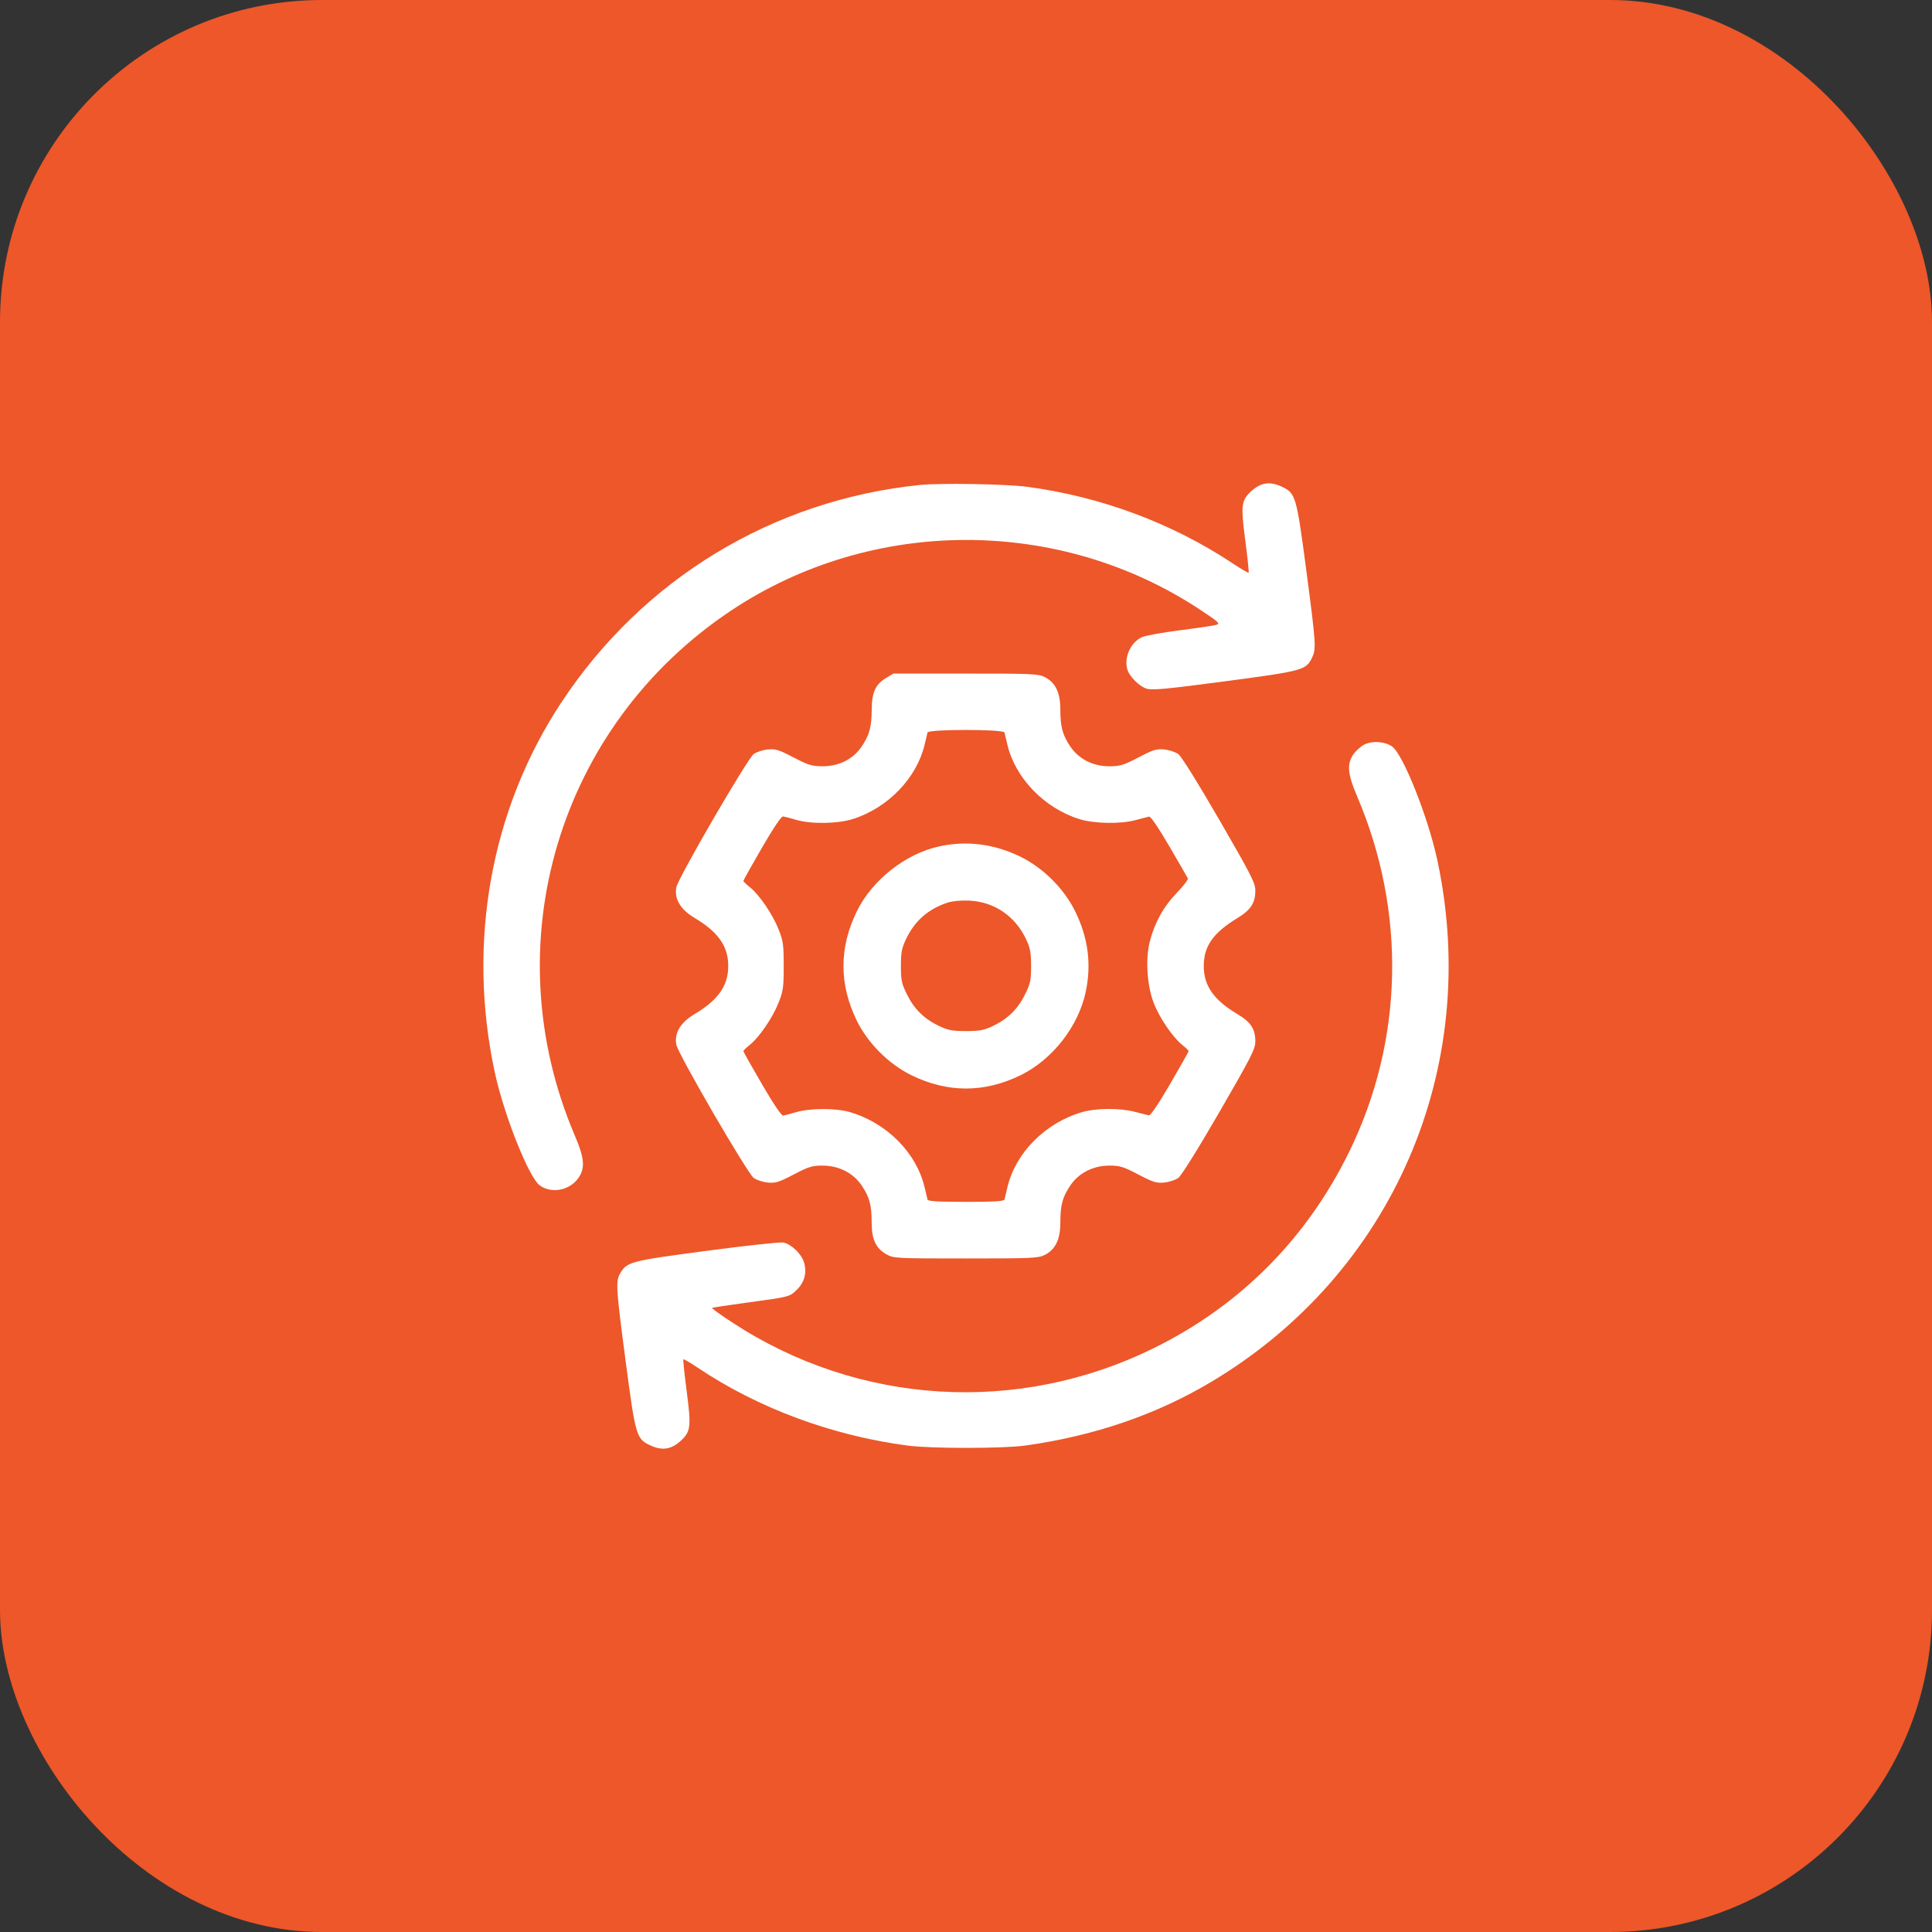
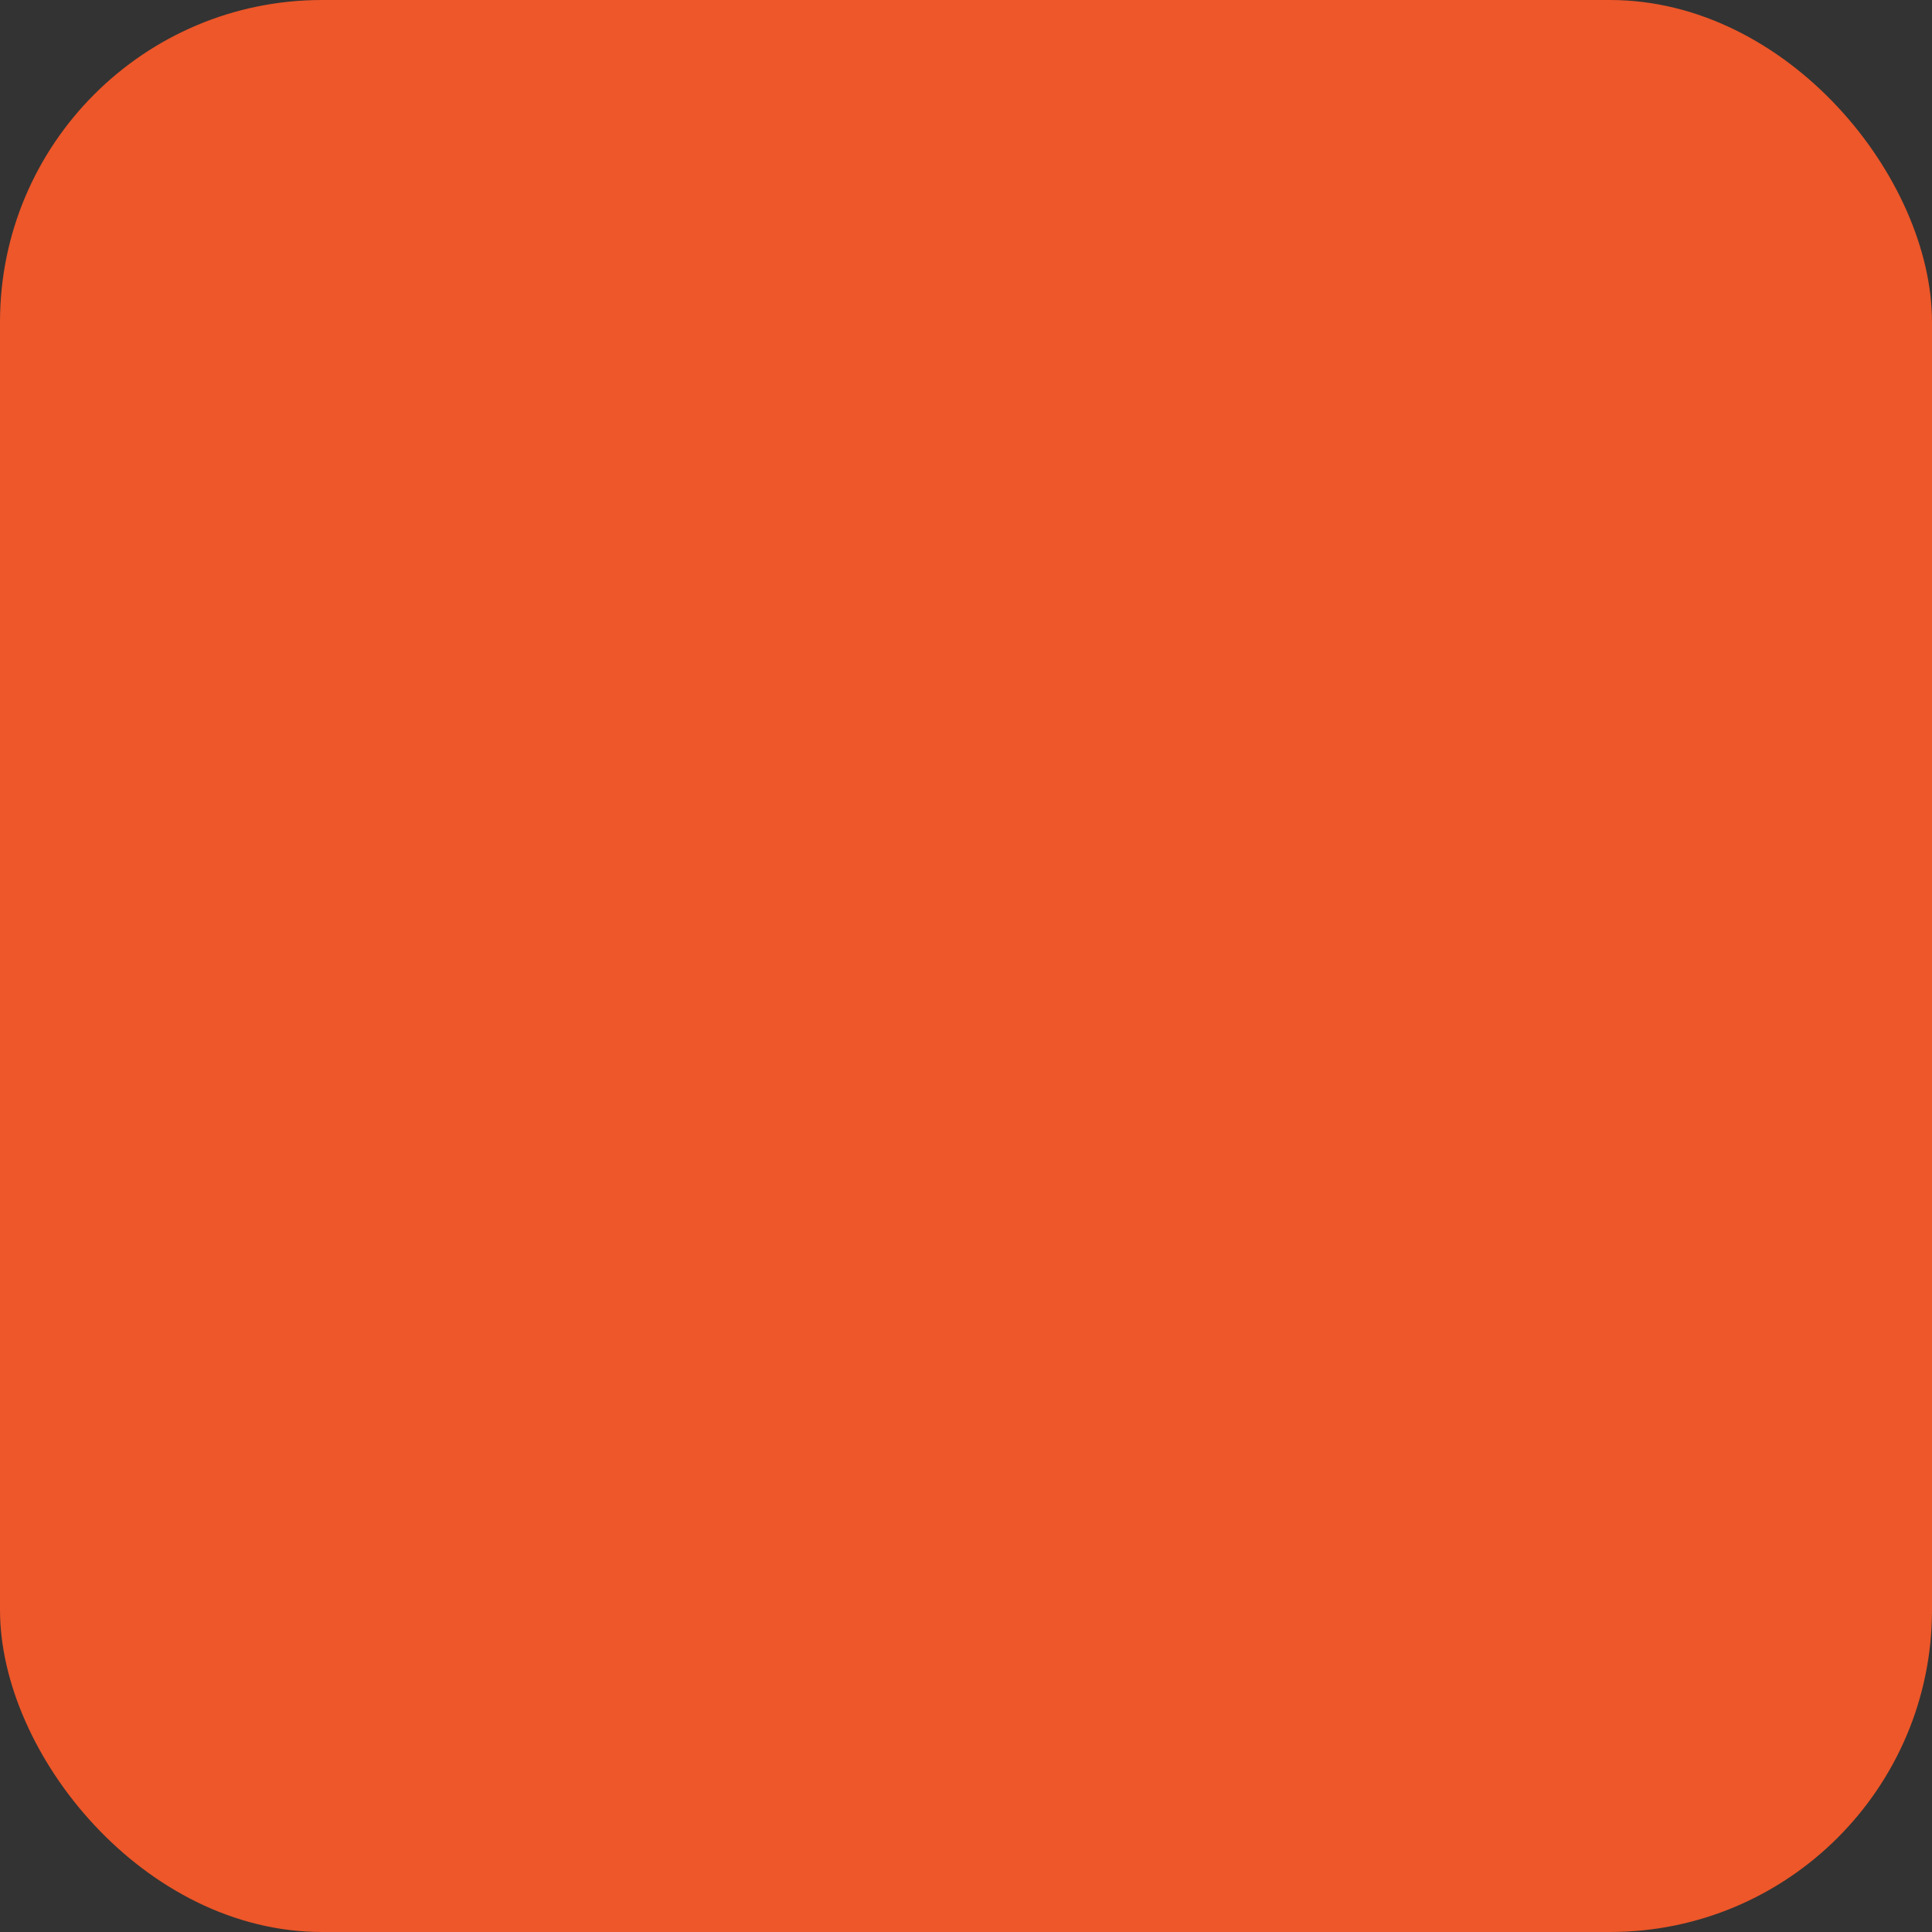
<svg xmlns="http://www.w3.org/2000/svg" width="48" height="48" viewBox="0 0 48 48" fill="none">
  <rect x="0" y="0" width="48" height="48" fill="#333333" stroke="none" />
  <rect width="48" height="48" rx="8" fill="#ED5729" />
  <g clip-path="url(#clip0_1_268)">
-     <path fill-rule="evenodd" clip-rule="evenodd" d="M22.852 12.049C19.195 12.425 15.964 14.387 13.939 17.464C12.195 20.112 11.601 23.409 12.289 26.625C12.517 27.692 13.139 29.258 13.413 29.453C13.71 29.666 14.166 29.573 14.378 29.255C14.542 29.01 14.519 28.768 14.279 28.207C12.254 23.462 13.868 18.037 18.157 15.174C21.658 12.837 26.314 12.828 29.823 15.152C30.273 15.45 30.321 15.494 30.226 15.523C30.166 15.542 29.759 15.602 29.32 15.658C28.882 15.714 28.454 15.792 28.37 15.831C28.096 15.958 27.928 16.317 28.003 16.614C28.049 16.798 28.303 17.056 28.493 17.111C28.633 17.152 28.987 17.119 30.436 16.927C32.371 16.67 32.45 16.649 32.597 16.34C32.703 16.115 32.697 16.009 32.456 14.18C32.213 12.339 32.19 12.257 31.862 12.099C31.55 11.948 31.317 11.984 31.067 12.222C30.84 12.439 30.826 12.569 30.939 13.432C30.995 13.859 31.032 14.218 31.022 14.228C31.011 14.239 30.835 14.136 30.63 14C29.13 13.002 27.349 12.337 25.523 12.095C25 12.025 23.359 11.997 22.852 12.049ZM22.012 16.846C21.75 17.005 21.661 17.201 21.658 17.625C21.655 18.062 21.602 18.259 21.409 18.546C21.197 18.861 20.843 19.04 20.433 19.038C20.168 19.036 20.084 19.01 19.715 18.818C19.348 18.626 19.269 18.602 19.075 18.62C18.953 18.632 18.796 18.683 18.726 18.734C18.568 18.85 16.847 21.813 16.803 22.045C16.749 22.334 16.905 22.596 17.256 22.805C17.845 23.156 18.093 23.51 18.093 24C18.093 24.49 17.845 24.844 17.256 25.195C16.905 25.404 16.749 25.666 16.803 25.955C16.847 26.187 18.568 29.151 18.726 29.266C18.796 29.317 18.953 29.368 19.075 29.38C19.269 29.398 19.348 29.374 19.719 29.18C20.091 28.985 20.176 28.959 20.435 28.959C20.841 28.959 21.199 29.142 21.409 29.454C21.602 29.741 21.656 29.94 21.656 30.365C21.656 30.791 21.758 31.013 22.021 31.161C22.206 31.264 22.231 31.266 23.997 31.266C25.66 31.266 25.797 31.259 25.959 31.177C26.224 31.042 26.344 30.791 26.344 30.369C26.344 29.94 26.398 29.741 26.591 29.454C26.801 29.142 27.159 28.959 27.565 28.959C27.824 28.959 27.909 28.985 28.281 29.18C28.652 29.374 28.731 29.398 28.925 29.38C29.047 29.368 29.204 29.317 29.274 29.266C29.351 29.21 29.756 28.561 30.295 27.63C31.092 26.251 31.188 26.063 31.188 25.875C31.189 25.564 31.076 25.393 30.739 25.192C30.155 24.845 29.907 24.489 29.907 24C29.907 23.508 30.141 23.175 30.744 22.809C31.075 22.607 31.189 22.433 31.188 22.125C31.188 21.937 31.092 21.749 30.295 20.371C29.756 19.44 29.351 18.79 29.274 18.734C29.204 18.683 29.047 18.632 28.925 18.62C28.731 18.602 28.652 18.626 28.285 18.818C27.916 19.01 27.832 19.036 27.567 19.038C27.157 19.04 26.803 18.861 26.591 18.546C26.398 18.259 26.344 18.06 26.344 17.631C26.344 17.209 26.224 16.959 25.959 16.823C25.797 16.741 25.66 16.734 23.99 16.735L22.195 16.735L22.012 16.846ZM23.044 18.199C23.035 18.232 23.004 18.363 22.974 18.492C22.78 19.327 22.061 20.073 21.188 20.349C20.807 20.468 20.154 20.478 19.781 20.369C19.64 20.327 19.493 20.289 19.455 20.284C19.412 20.277 19.219 20.564 18.928 21.066C18.675 21.501 18.469 21.87 18.469 21.886C18.469 21.901 18.542 21.972 18.631 22.043C18.866 22.231 19.199 22.72 19.345 23.092C19.459 23.381 19.471 23.474 19.471 24C19.471 24.526 19.459 24.619 19.345 24.908C19.199 25.28 18.866 25.769 18.631 25.957C18.542 26.028 18.469 26.099 18.469 26.115C18.469 26.131 18.676 26.5 18.93 26.935C19.214 27.423 19.416 27.723 19.457 27.717C19.494 27.711 19.64 27.673 19.781 27.631C20.134 27.529 20.766 27.528 21.115 27.63C22.035 27.899 22.773 28.644 22.974 29.508C23.004 29.637 23.035 29.769 23.044 29.801C23.056 29.845 23.287 29.86 24 29.86C24.713 29.86 24.944 29.845 24.956 29.801C24.965 29.769 24.996 29.637 25.026 29.508C25.227 28.644 25.966 27.898 26.885 27.63C27.233 27.529 27.82 27.525 28.195 27.623C28.35 27.663 28.506 27.702 28.542 27.711C28.584 27.721 28.773 27.443 29.069 26.935C29.323 26.5 29.531 26.131 29.531 26.115C29.531 26.099 29.458 26.028 29.369 25.957C29.131 25.766 28.799 25.276 28.66 24.908C28.496 24.476 28.456 23.822 28.566 23.394C28.687 22.923 28.908 22.523 29.237 22.183C29.401 22.013 29.525 21.852 29.512 21.824C29.499 21.796 29.291 21.436 29.05 21.023C28.778 20.558 28.587 20.279 28.548 20.288C28.512 20.296 28.366 20.334 28.222 20.373C27.84 20.477 27.185 20.466 26.812 20.349C25.939 20.073 25.22 19.327 25.026 18.492C24.996 18.363 24.965 18.232 24.956 18.199C24.933 18.114 23.067 18.114 23.044 18.199ZM33.892 18.501C33.802 18.548 33.681 18.658 33.622 18.745C33.458 18.99 33.481 19.233 33.721 19.794C34.944 22.66 34.871 25.858 33.52 28.617C32.461 30.778 30.811 32.437 28.664 33.495C25.293 35.157 21.328 34.915 18.191 32.855C17.906 32.668 17.681 32.507 17.691 32.496C17.701 32.486 18.086 32.427 18.546 32.365C19.632 32.218 19.619 32.221 19.805 32.035C19.992 31.849 20.051 31.614 19.974 31.359C19.913 31.154 19.663 30.913 19.466 30.87C19.393 30.854 18.535 30.946 17.56 31.076C15.658 31.328 15.578 31.349 15.41 31.633C15.293 31.831 15.303 31.988 15.544 33.82C15.787 35.661 15.81 35.743 16.138 35.901C16.45 36.052 16.683 36.016 16.933 35.778C17.16 35.561 17.174 35.431 17.061 34.569C17.005 34.141 16.968 33.782 16.978 33.772C16.989 33.761 17.144 33.851 17.323 33.972C18.823 34.981 20.66 35.665 22.547 35.915C23.122 35.992 24.93 35.991 25.477 35.914C27.194 35.673 28.728 35.147 30.094 34.332C34.598 31.645 36.814 26.534 35.711 21.375C35.483 20.308 34.861 18.742 34.587 18.547C34.408 18.419 34.091 18.398 33.892 18.501ZM23.344 21.026C22.502 21.207 21.671 21.86 21.288 22.641C20.845 23.543 20.845 24.457 21.288 25.36C21.562 25.919 22.082 26.438 22.641 26.712C23.543 27.155 24.457 27.155 25.359 26.712C26.151 26.324 26.797 25.494 26.977 24.633C27.12 23.947 27.034 23.295 26.712 22.641C26.438 22.082 25.919 21.562 25.359 21.288C24.707 20.968 24.027 20.879 23.344 21.026ZM23.545 22.425C23.06 22.583 22.72 22.883 22.505 23.342C22.403 23.558 22.383 23.669 22.383 24.001C22.383 24.357 22.399 24.434 22.536 24.711C22.713 25.072 22.968 25.32 23.338 25.494C23.558 25.597 23.668 25.617 24 25.617C24.332 25.617 24.442 25.597 24.662 25.494C25.032 25.32 25.287 25.072 25.464 24.711C25.601 24.434 25.617 24.357 25.617 24.001C25.617 23.667 25.597 23.558 25.494 23.338C25.221 22.758 24.704 22.405 24.081 22.376C23.877 22.366 23.664 22.386 23.545 22.425Z" fill="white" />
-   </g>
+     </g>
  <defs>
    <clipPath id="clip0_1_268">
      <rect width="24" height="24" fill="white" transform="translate(12 12)" />
    </clipPath>
  </defs>
</svg>